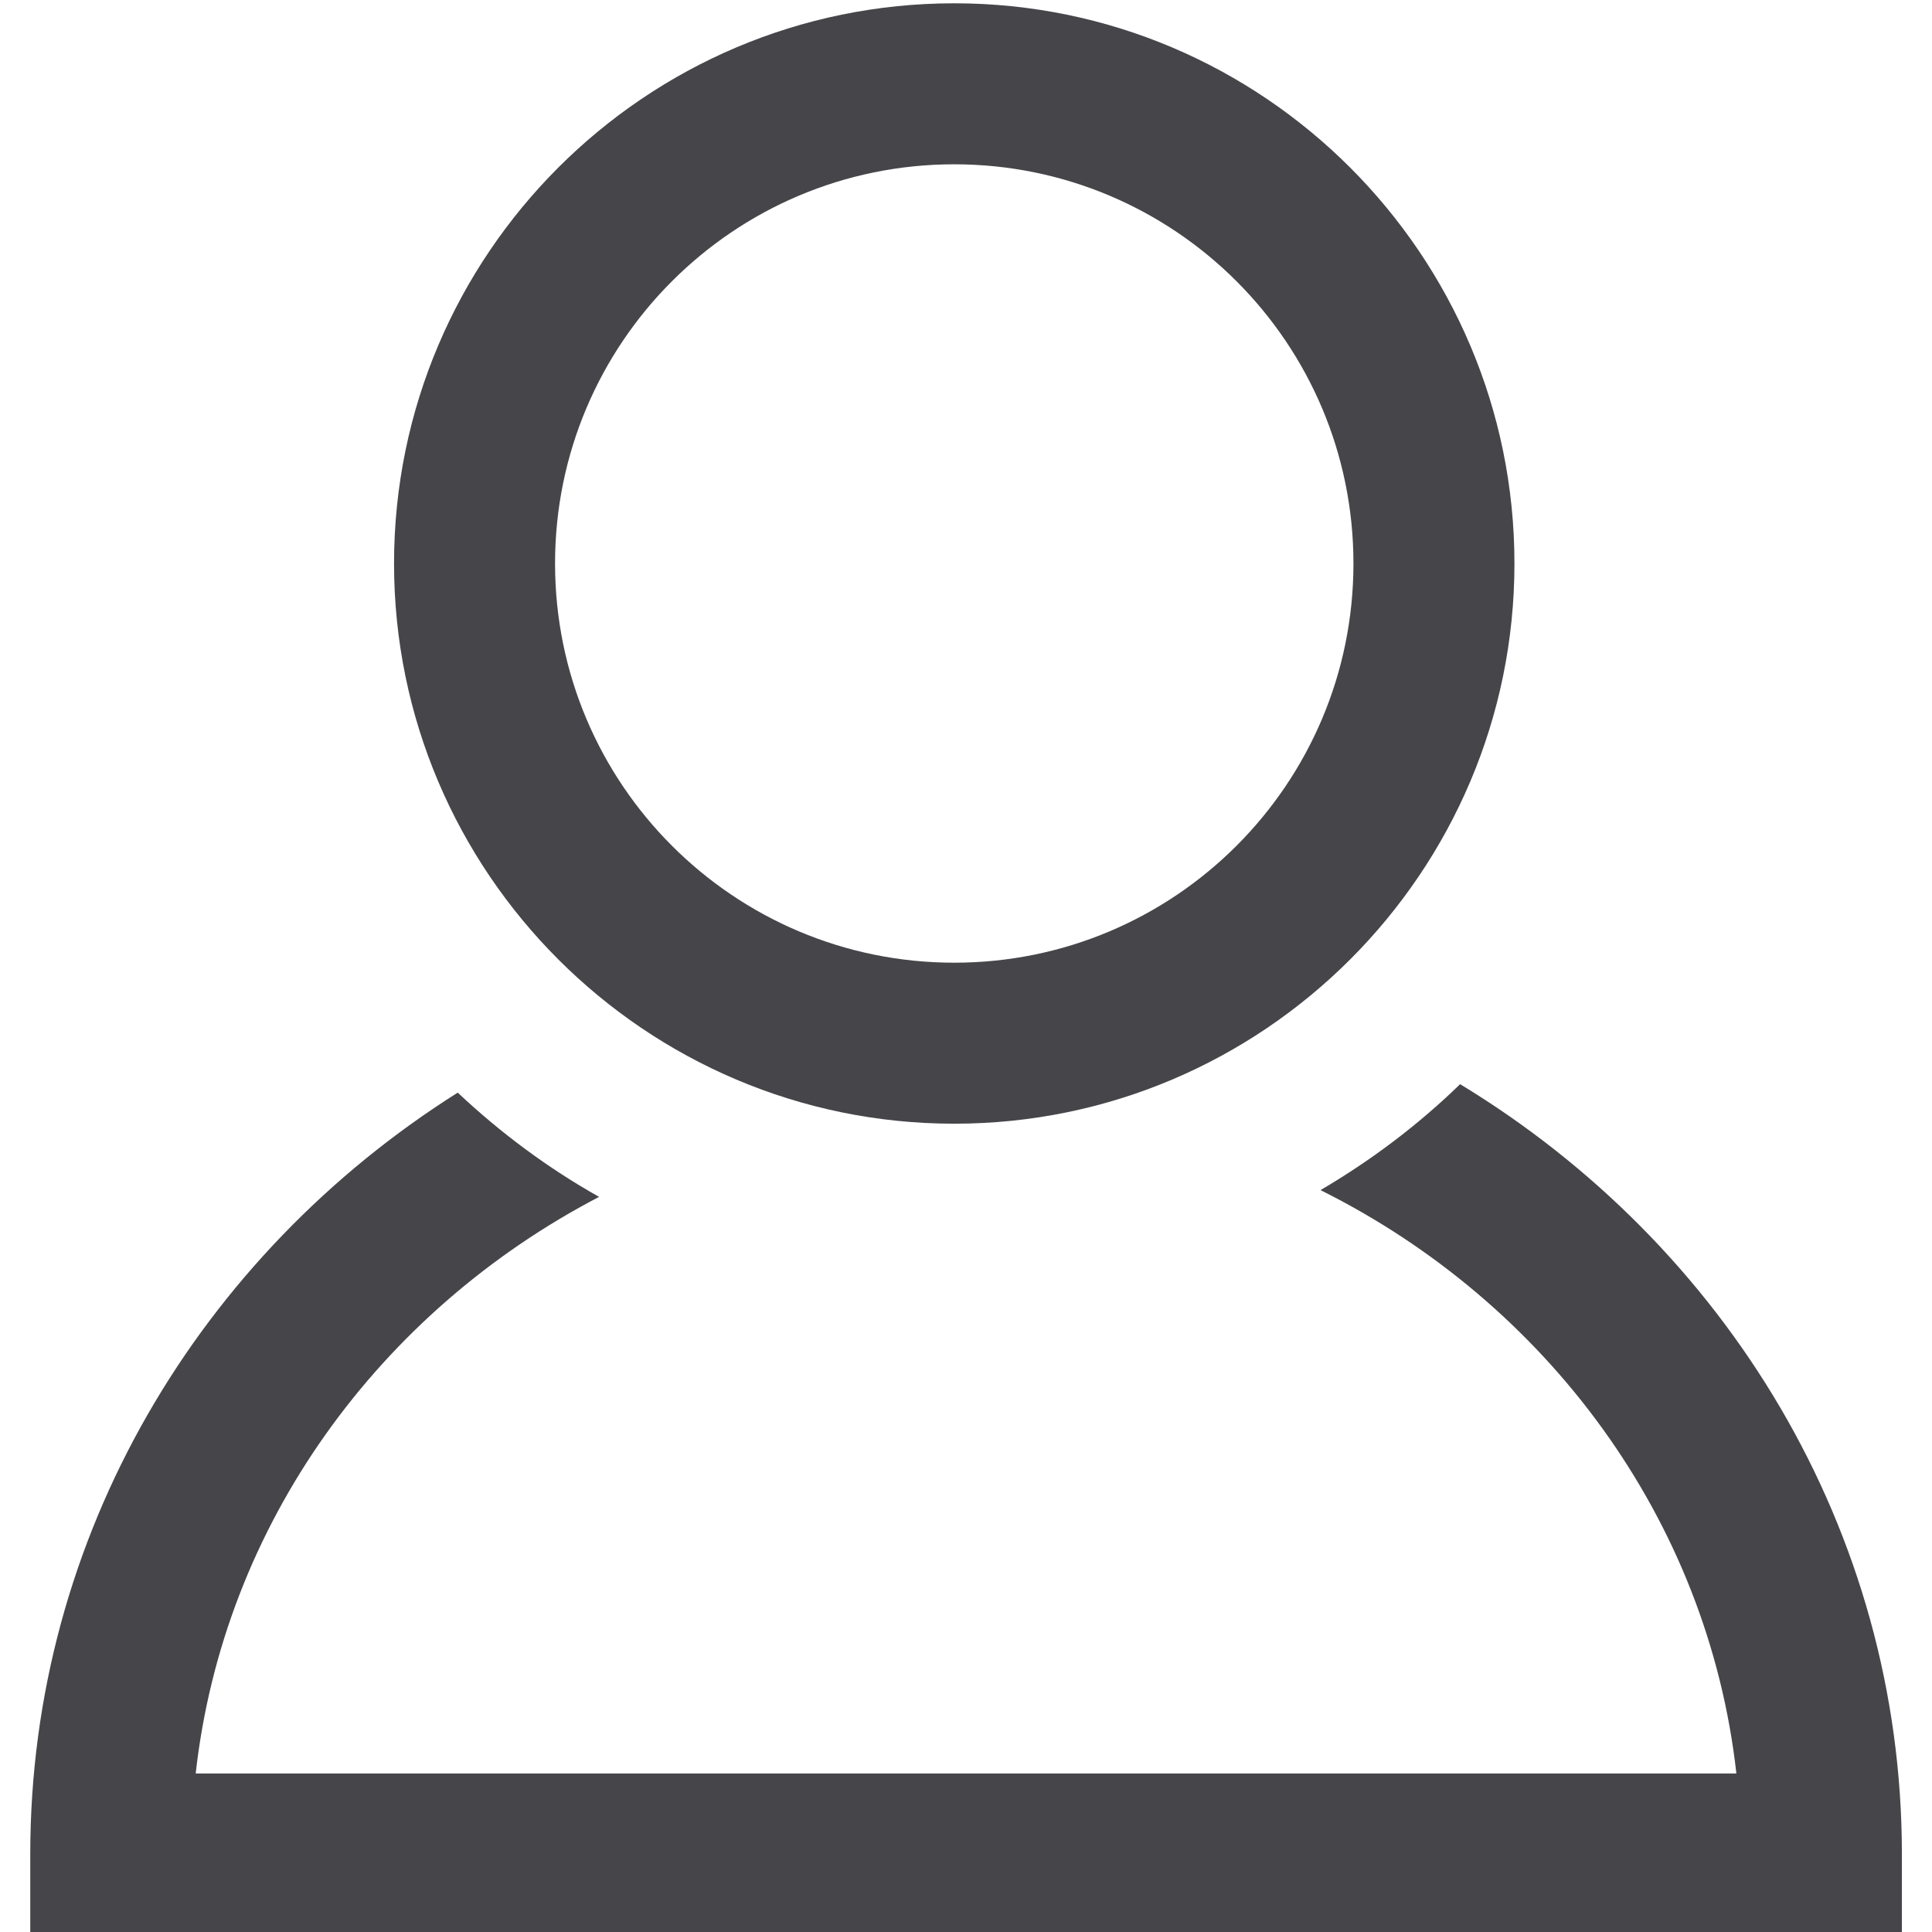
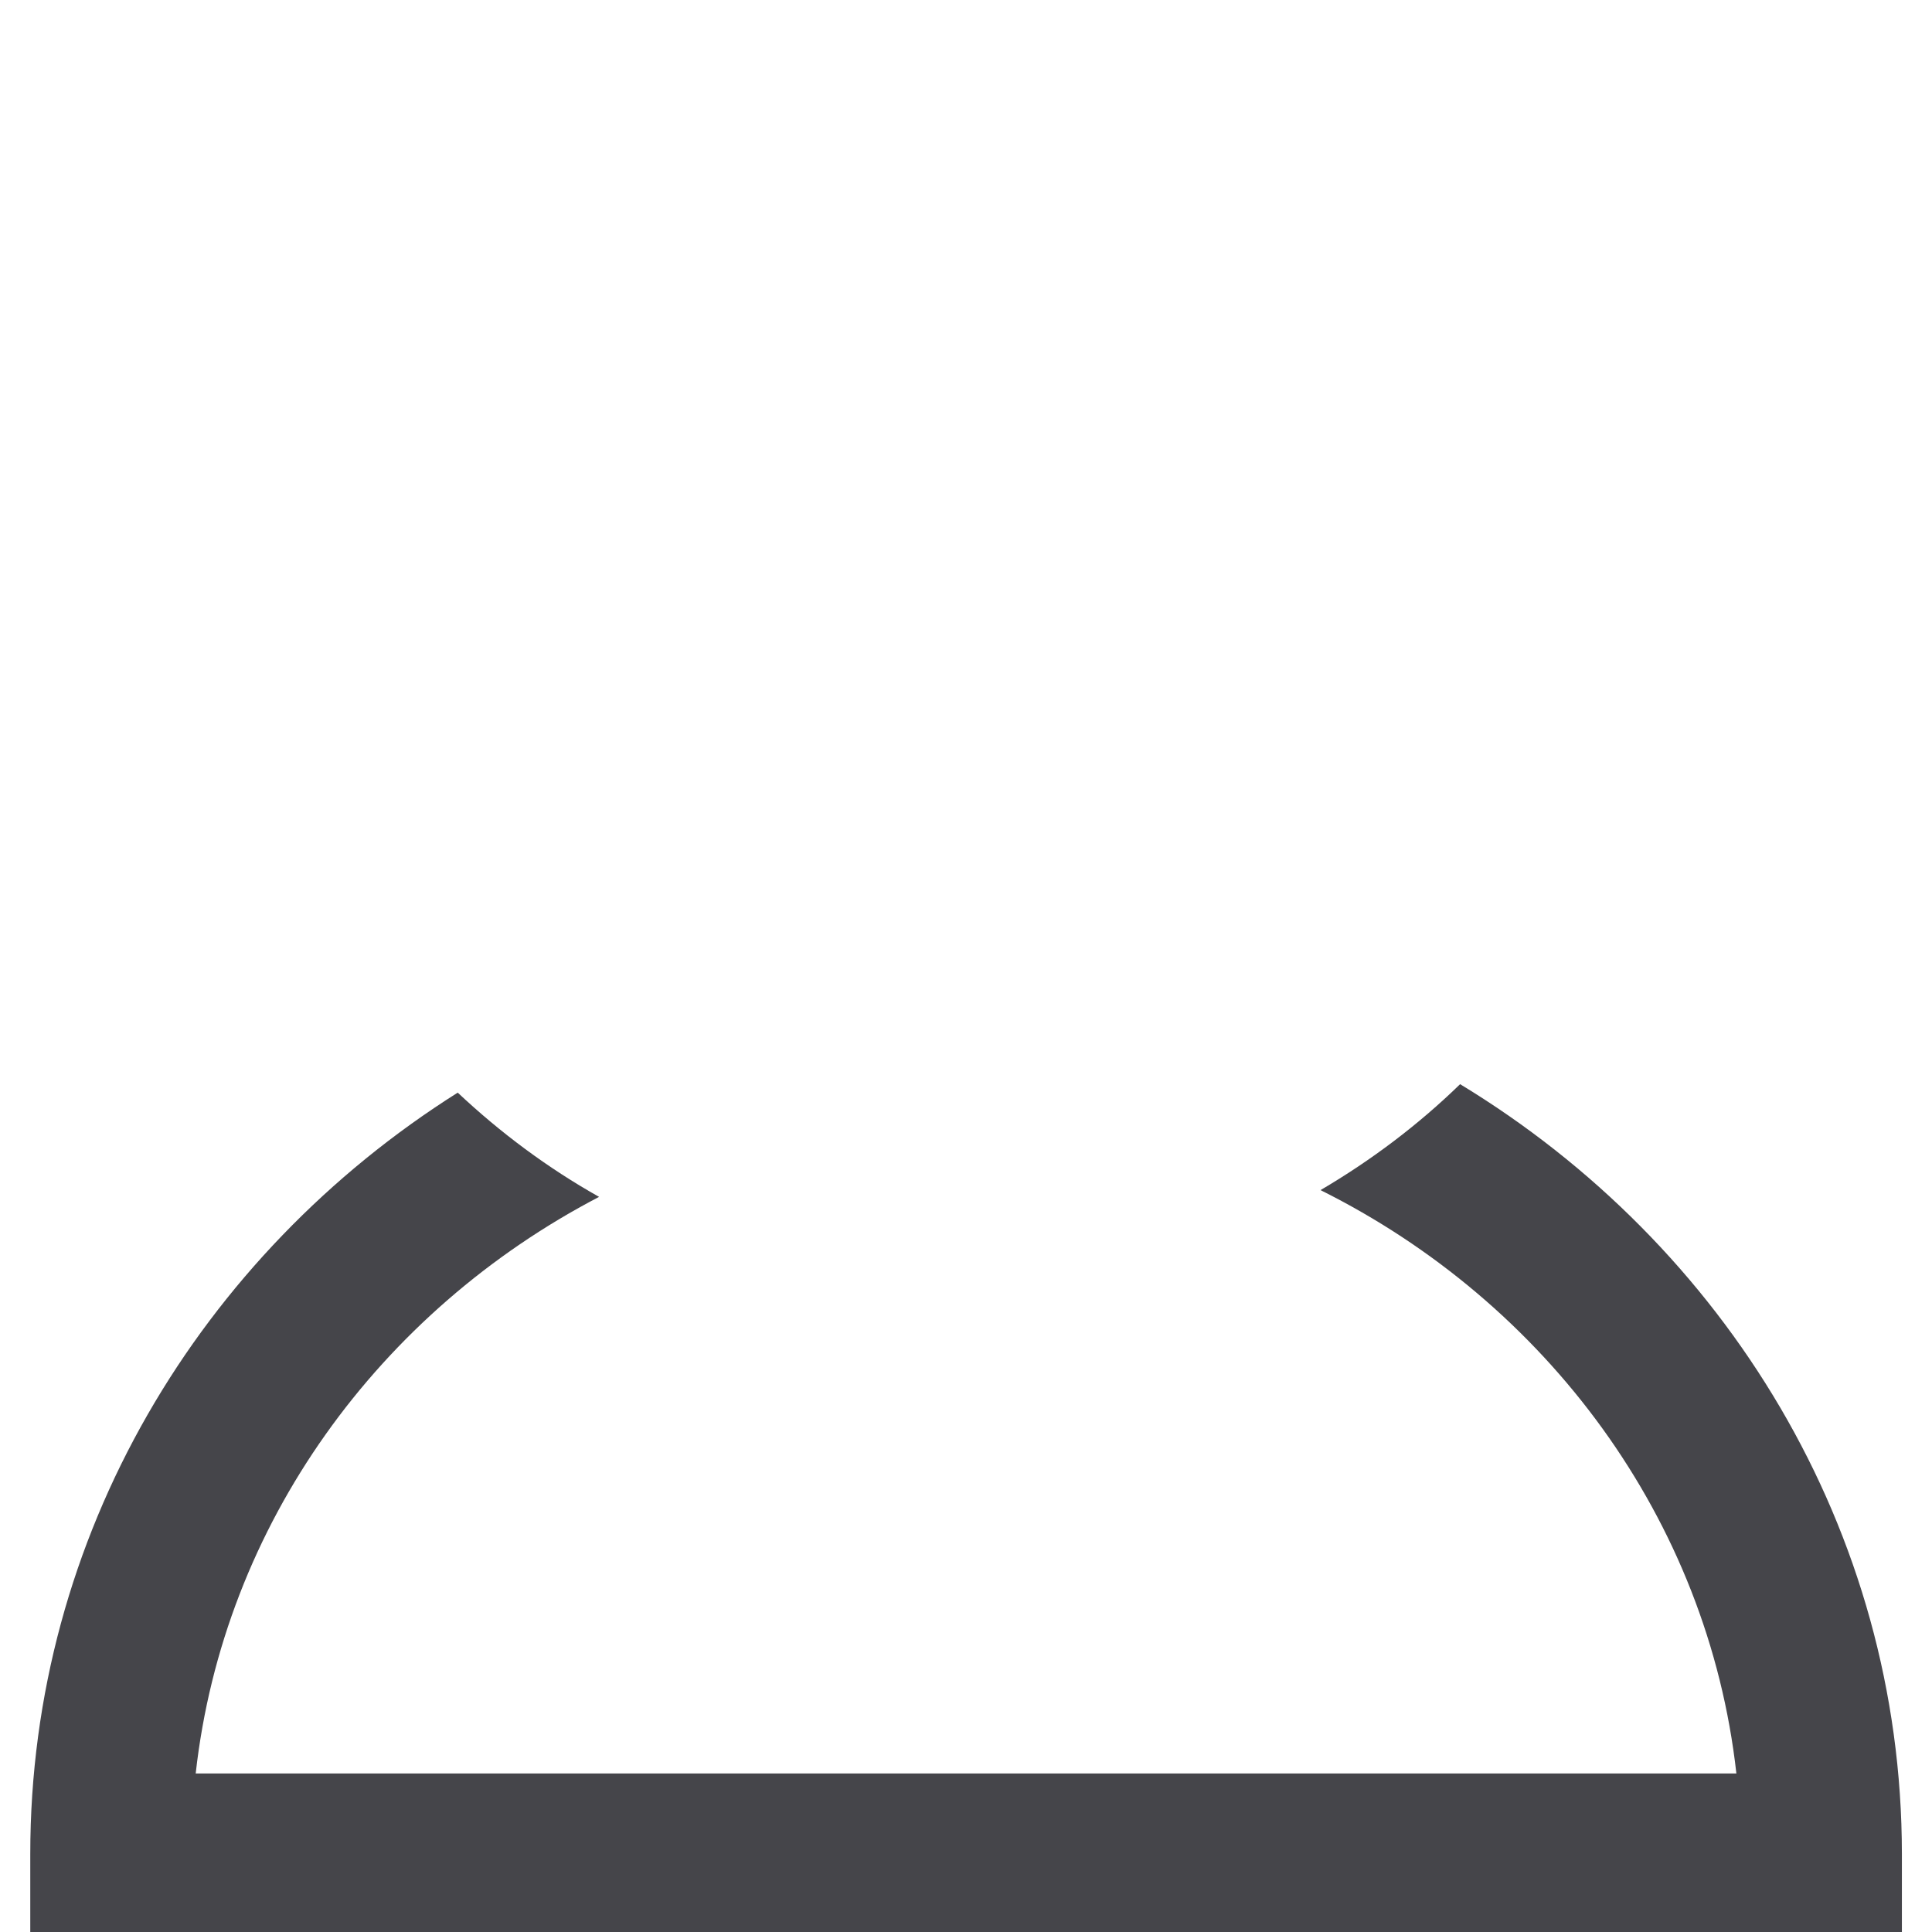
<svg xmlns="http://www.w3.org/2000/svg" version="1.1" id="Layer_1" x="0px" y="0px" width="24px" height="24px" viewBox="0 0 24 24" enable-background="new 0 0 24 24" xml:space="preserve">
  <path fill="#45454a" d="M18.138,13.468c-0.521,0.507-1.104,0.946-1.734,1.316c2.806,1.398,4.813,4.086,5.166,7.247H2.431  c0.346-3.102,2.288-5.743,5.011-7.163c-0.639-0.359-1.226-0.797-1.756-1.295c-3.191,2.013-5.31,5.497-5.31,9.458v1h23.25v-1  C23.625,18.998,21.426,15.463,18.138,13.468z" />
-   <path fill="#45454a" d="M11.854,2.041c2.738,0,4.959,2.22,4.959,4.959s-2.221,4.959-4.959,4.959c-2.739,0-4.959-2.22-4.959-4.959  S9.115,2.041,11.854,2.041 M11.854,0.041C8.016,0.041,4.895,3.163,4.895,7s3.122,6.959,6.959,6.959c3.837,0,6.959-3.122,6.959-6.959  S15.69,0.041,11.854,0.041L11.854,0.041z" />
</svg>